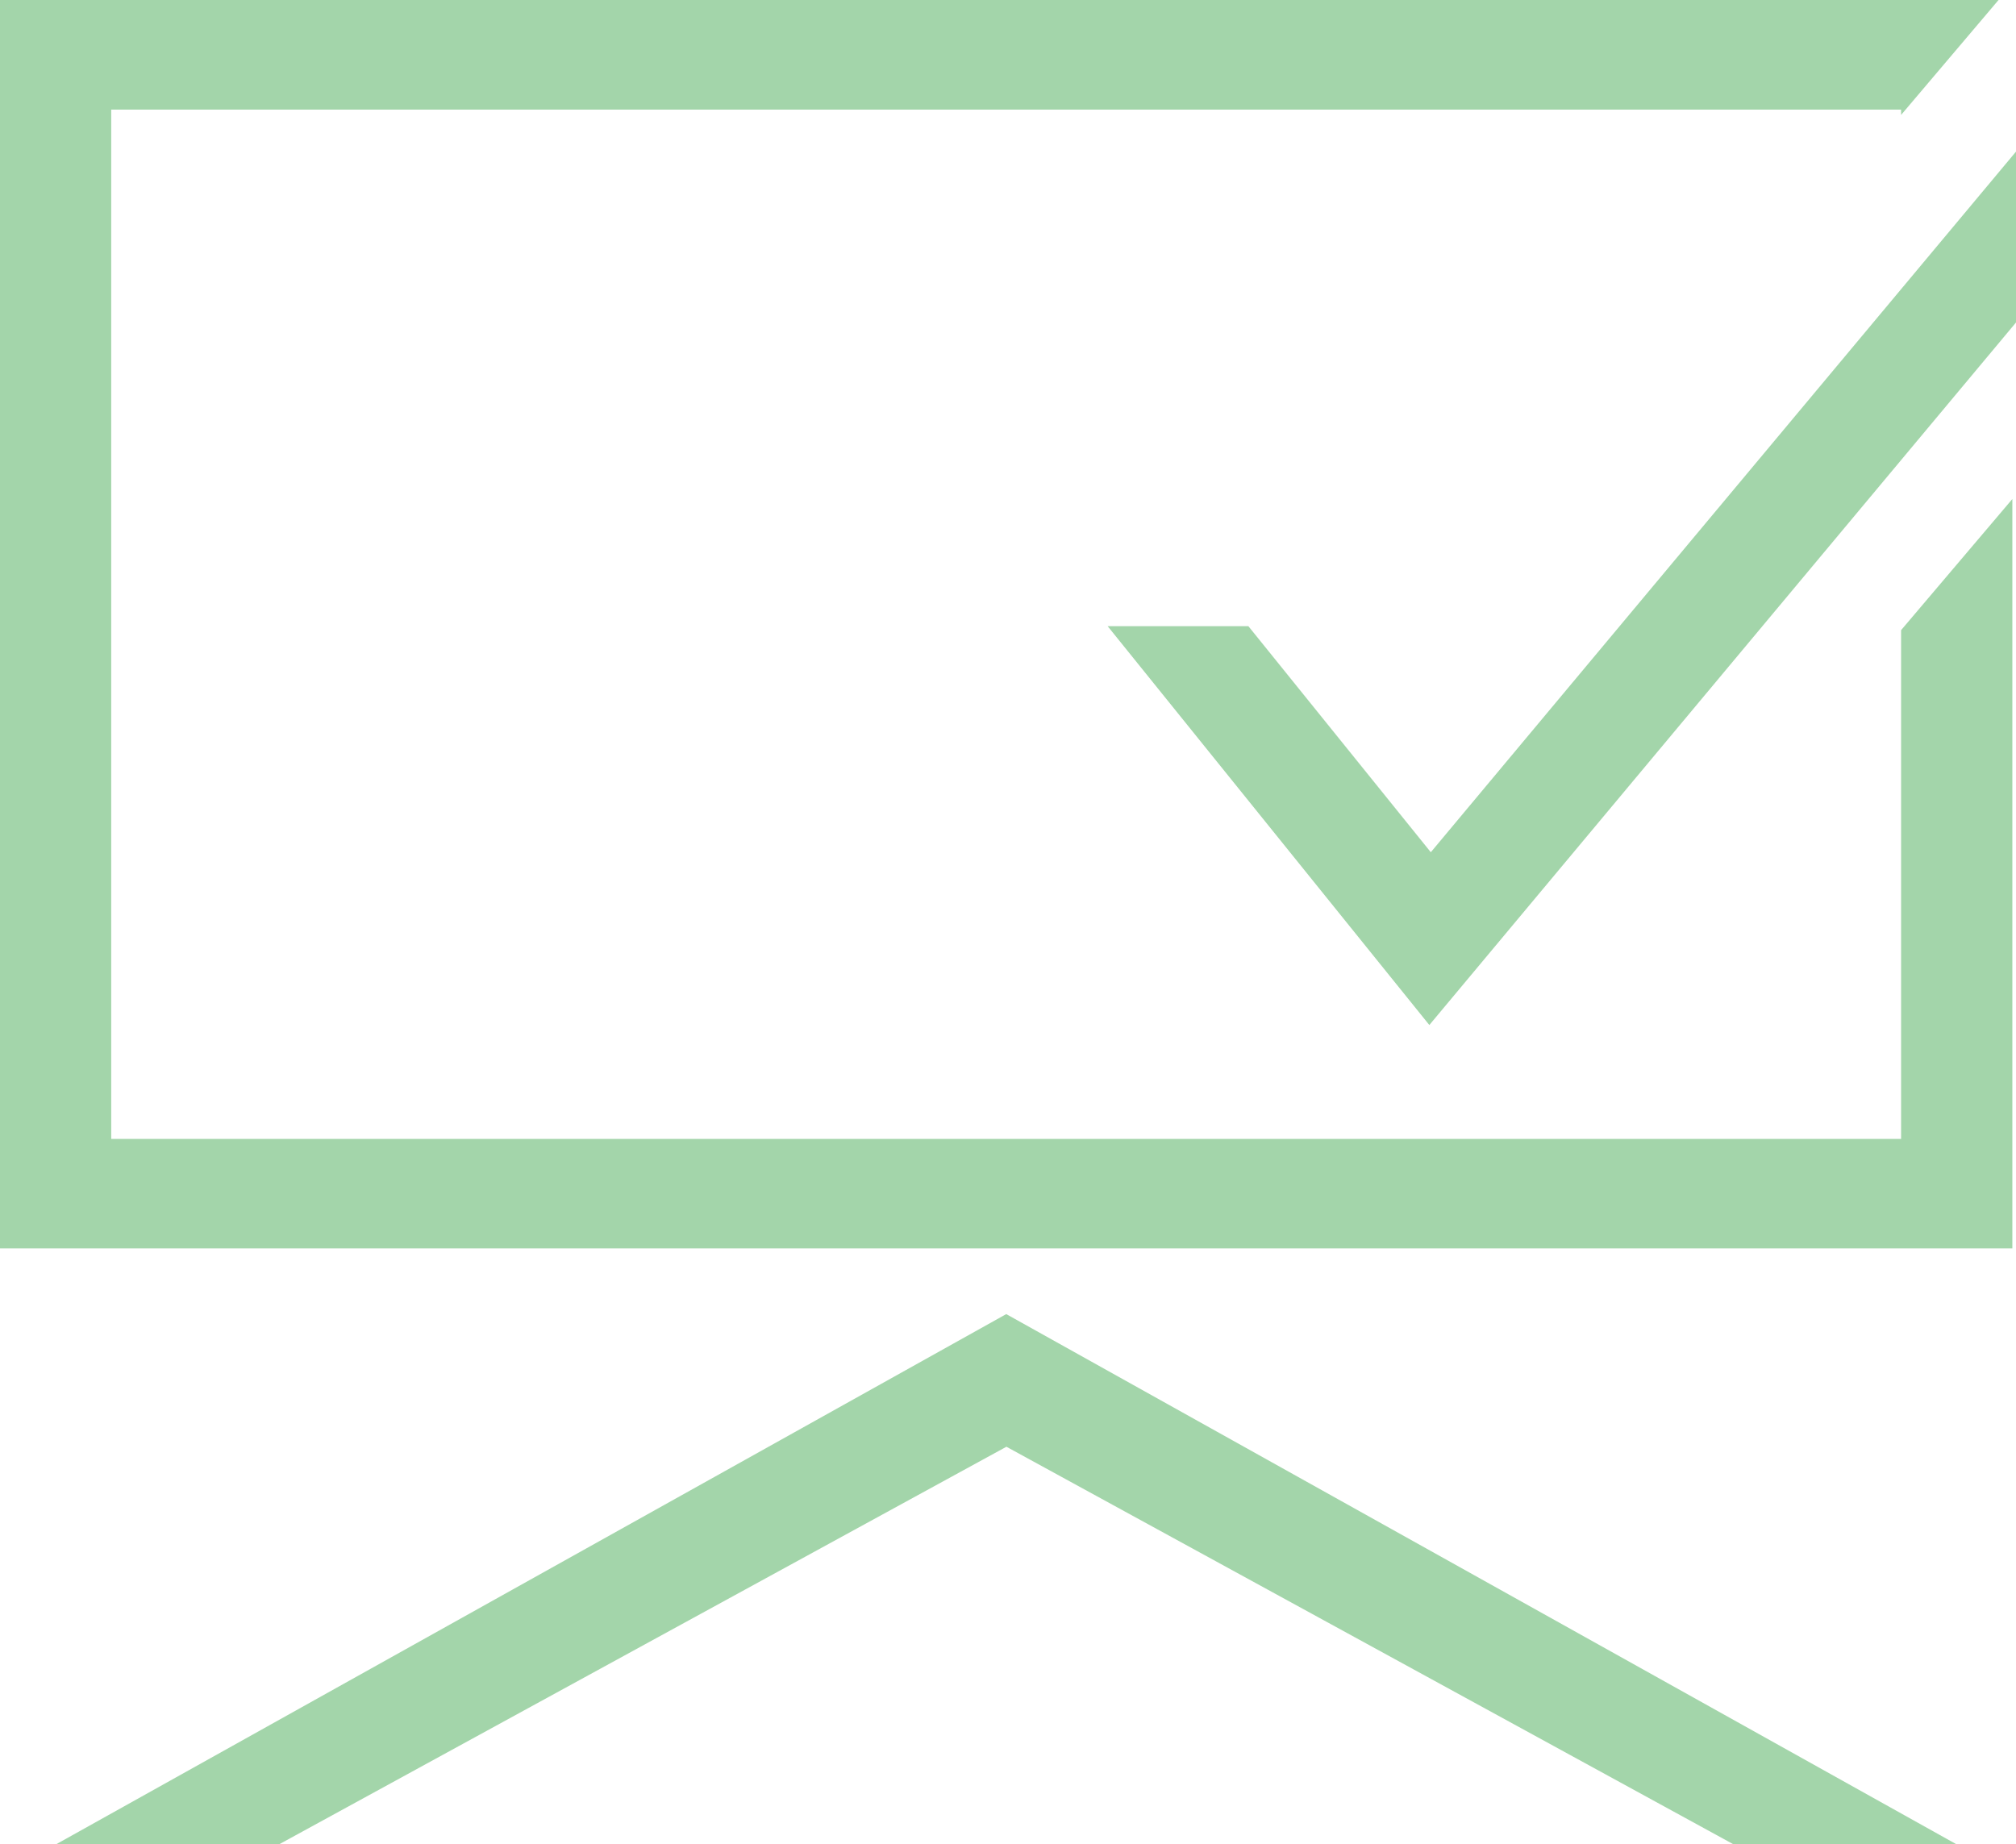
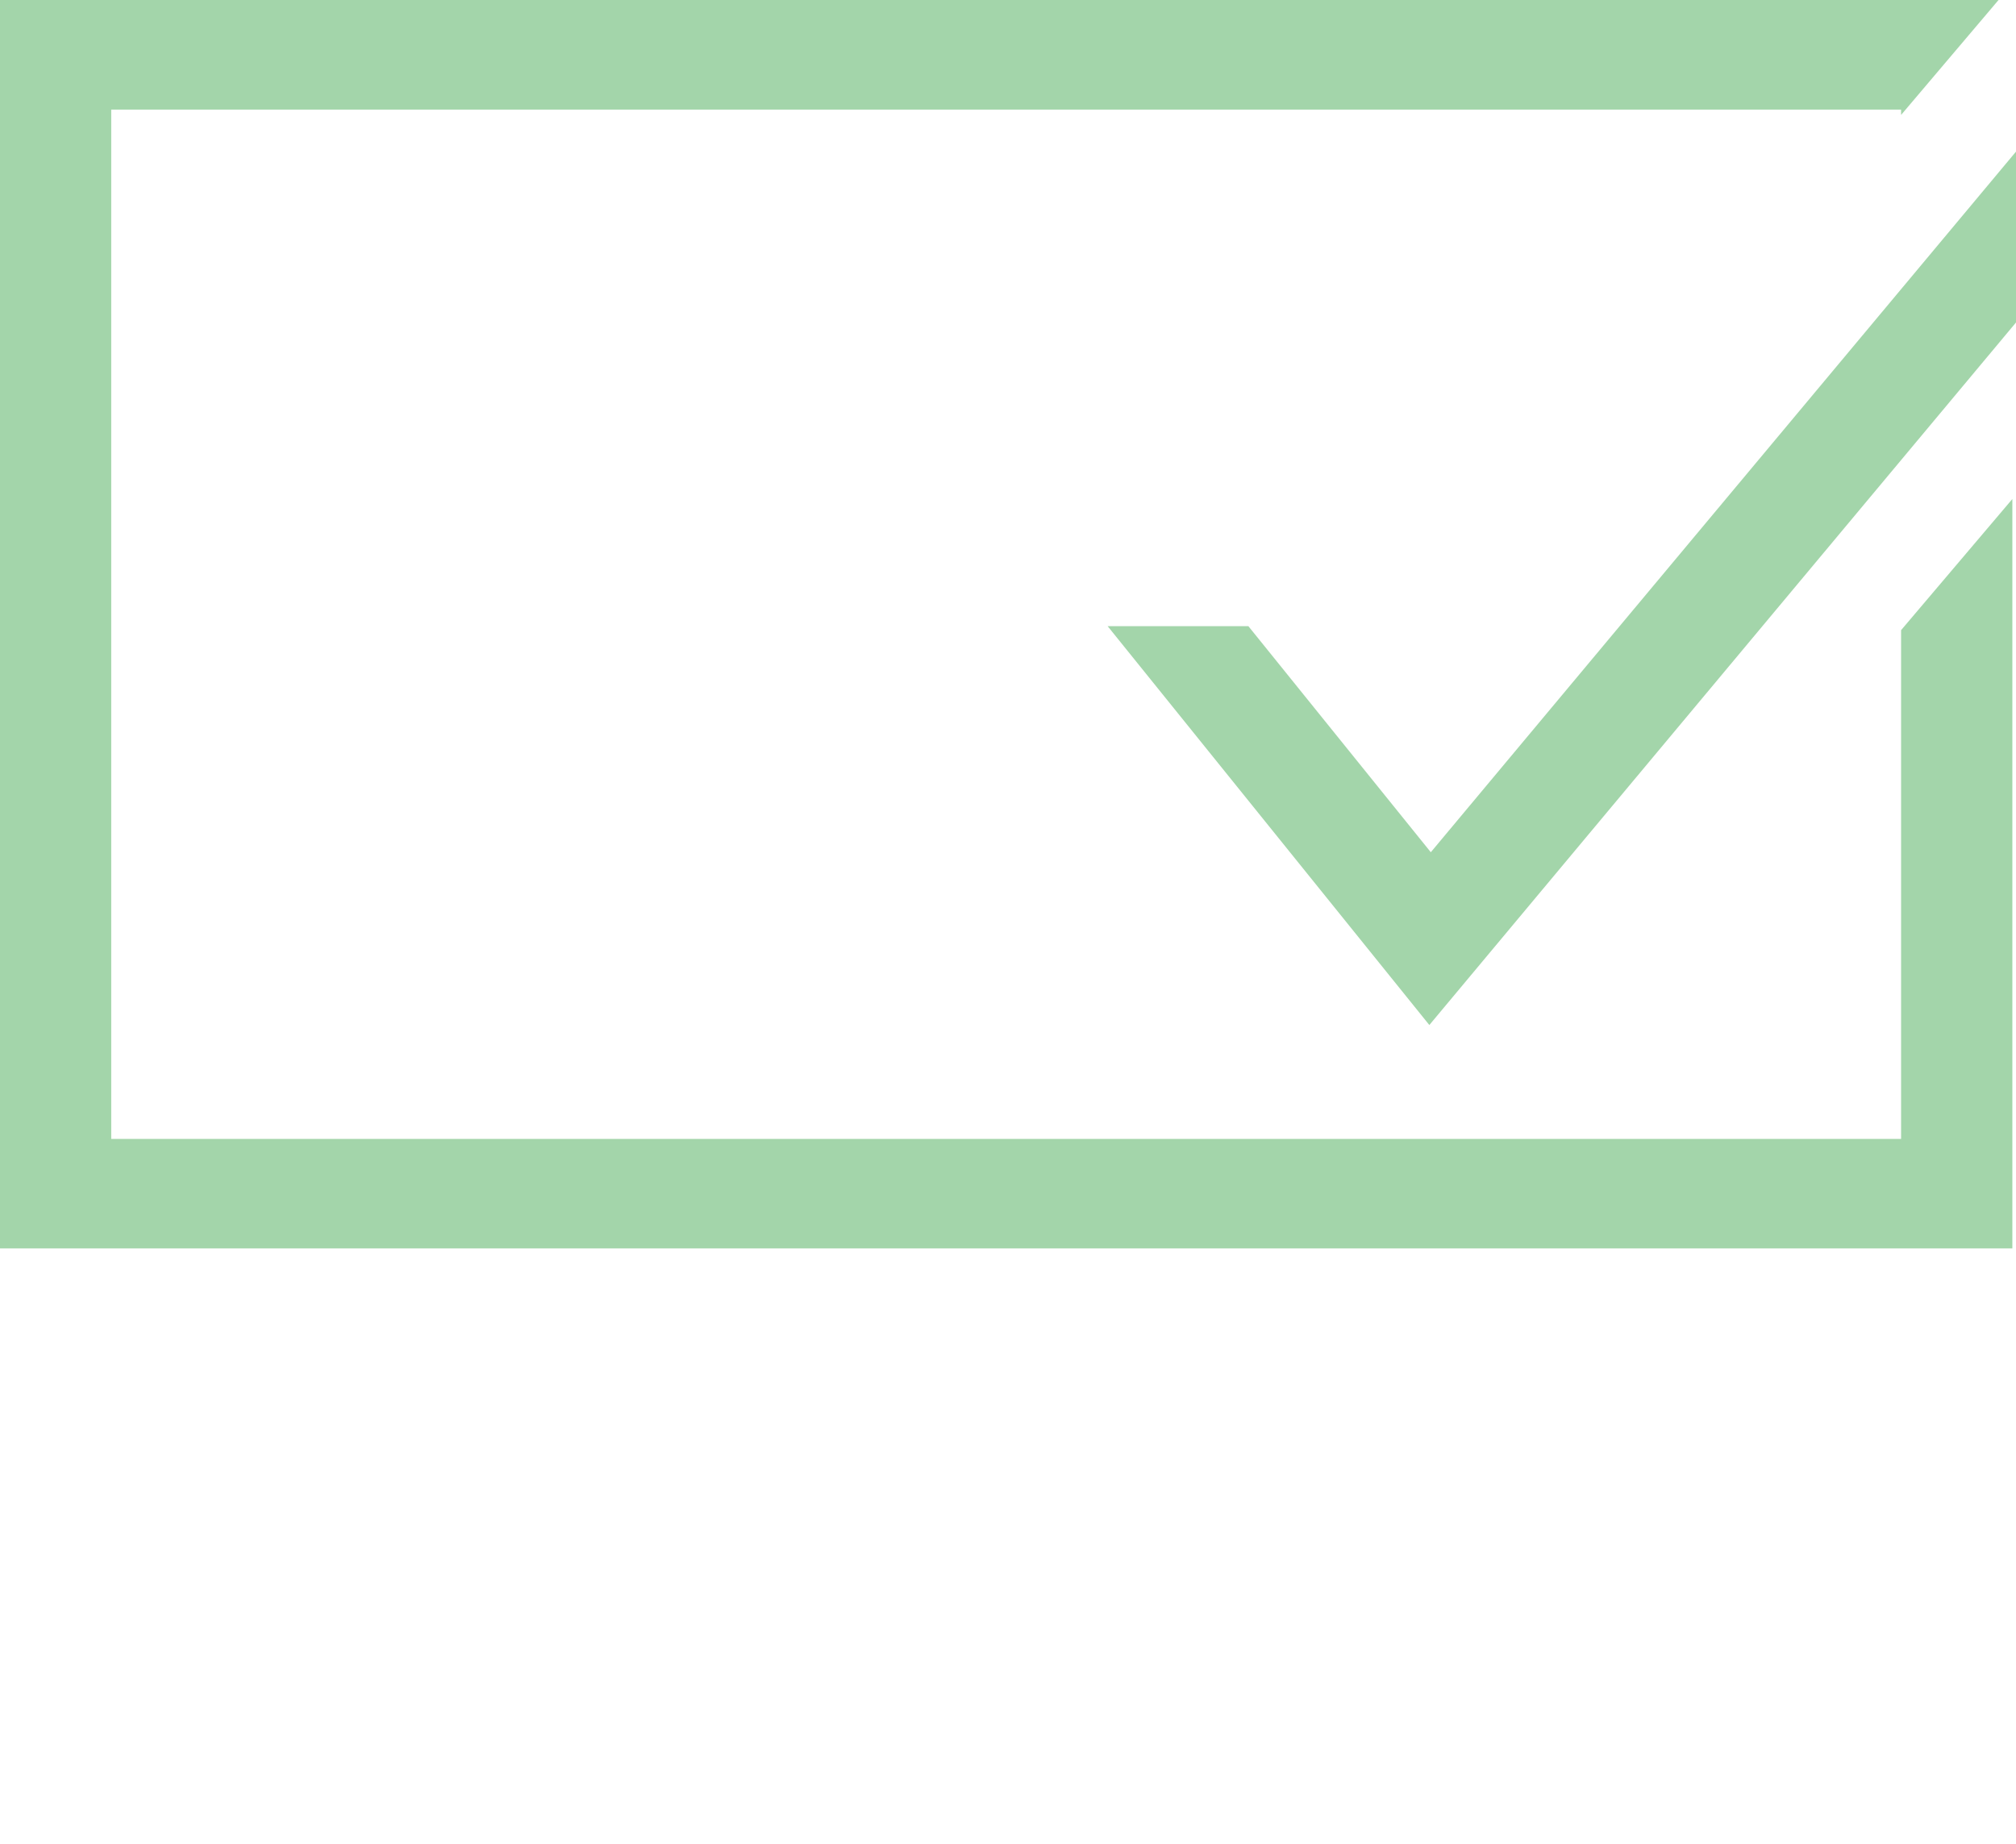
<svg xmlns="http://www.w3.org/2000/svg" width="47" height="43" viewBox="0 0 47 43">
  <g id="Gruppe_94" data-name="Gruppe 94" transform="translate(0 0)">
-     <path id="Pfad_692" data-name="Pfad 692" d="M1.312,43h5.2l16.951-9.267L40.408,43h5.2L23.459,30.64Z" transform="translate(0)" fill="#a3d5aa" />
    <path id="Pfad_693" data-name="Pfad 693" d="M0,0V29.109H46.915V11.635l-2.594,3.058V26.555H2.593v-24H44.321v.125L46.593,0Z" fill="#a3d5aa" />
    <path id="Pfad_694" data-name="Pfad 694" d="M32.628,19.871,28.375,14.6H25.094l7.5,9.3L46.271,7.519V3.535Z" transform="translate(0.729)" fill="#a3d5aa" />
  </g>
</svg>